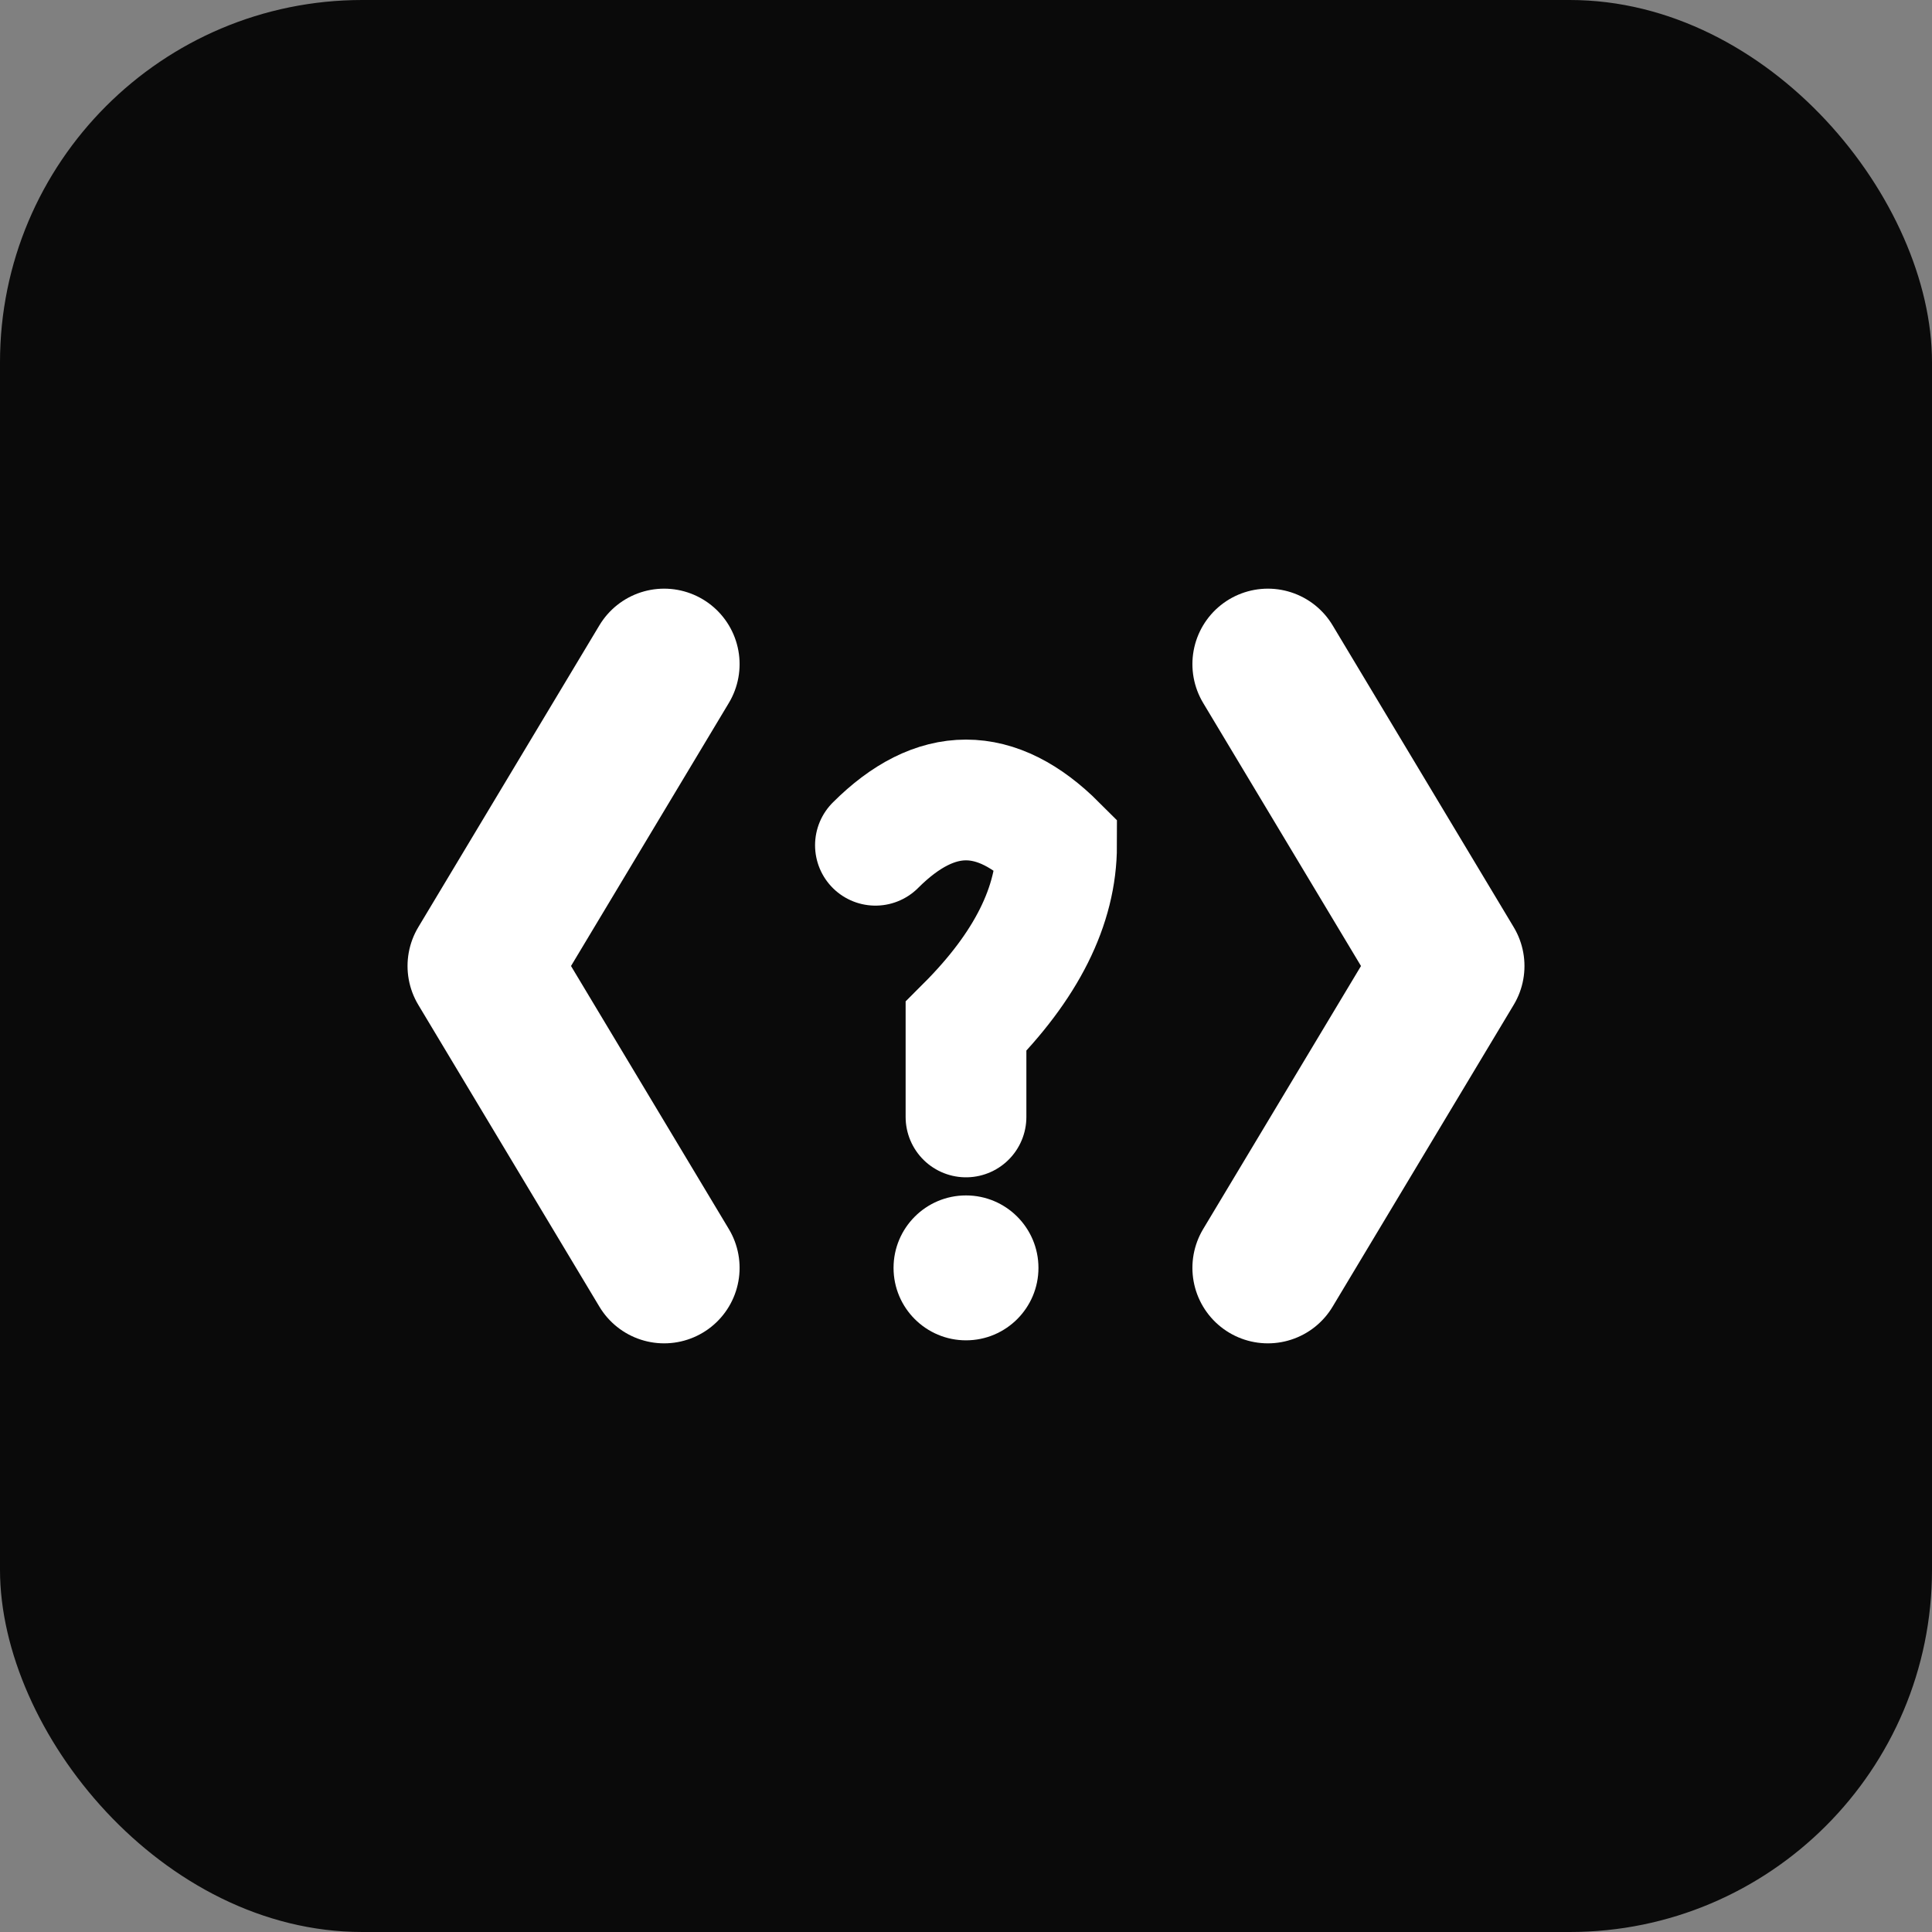
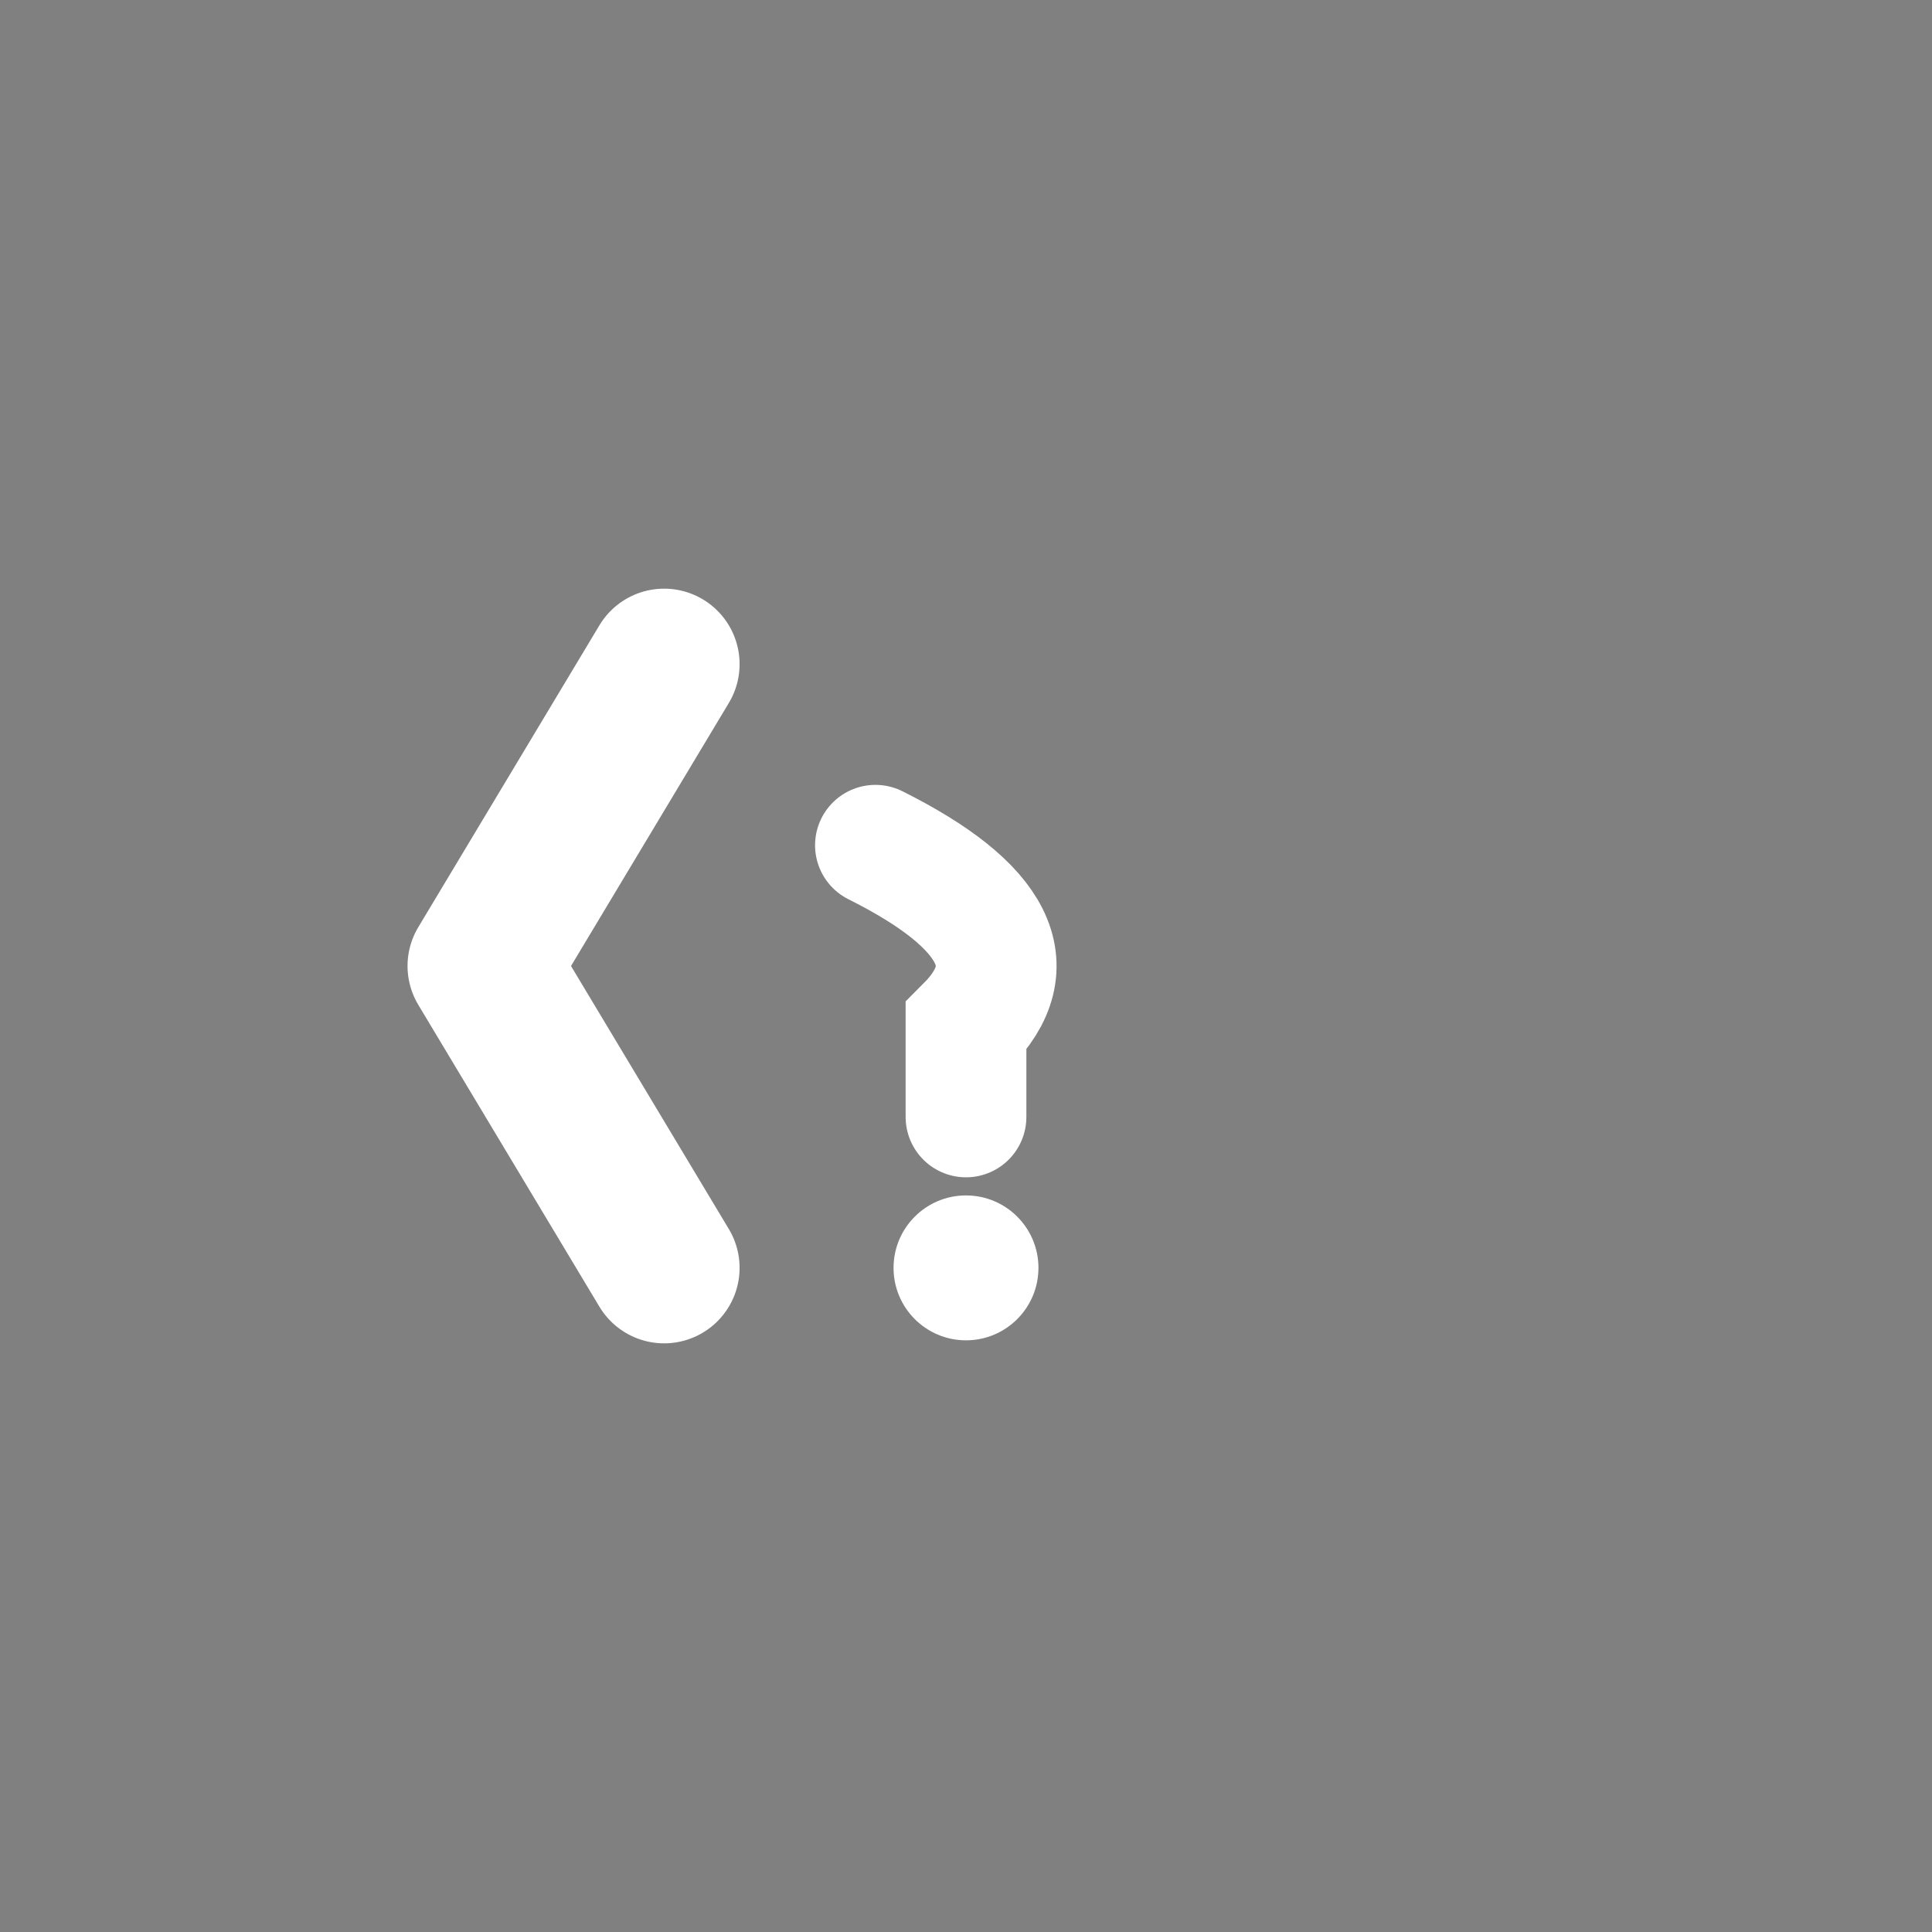
<svg xmlns="http://www.w3.org/2000/svg" width="32" height="32" viewBox="0 0 32 32" fill="none">
  <rect x="0" y="0" width="32" height="32" fill="#808080" stroke="none" />
-   <rect width="32" height="32" rx="6" fill="#0a0a0a" />
  <path d="M 11 11 L 8 16 L 11 21" stroke="#ffffff" stroke-width="2.5" stroke-linecap="round" stroke-linejoin="round" fill="none" />
-   <path d="M 21 11 L 24 16 L 21 21" stroke="#ffffff" stroke-width="2.5" stroke-linecap="round" stroke-linejoin="round" fill="none" />
-   <path d="M 14.5 14 Q 16 12.5, 17.5 14 Q 17.5 15.5, 16 17 L 16 18.5" stroke="#ffffff" stroke-width="2" stroke-linecap="round" fill="none" />
+   <path d="M 14.5 14 Q 17.5 15.5, 16 17 L 16 18.5" stroke="#ffffff" stroke-width="2" stroke-linecap="round" fill="none" />
  <circle cx="16" cy="21" r="1.2" fill="#ffffff" />
</svg>